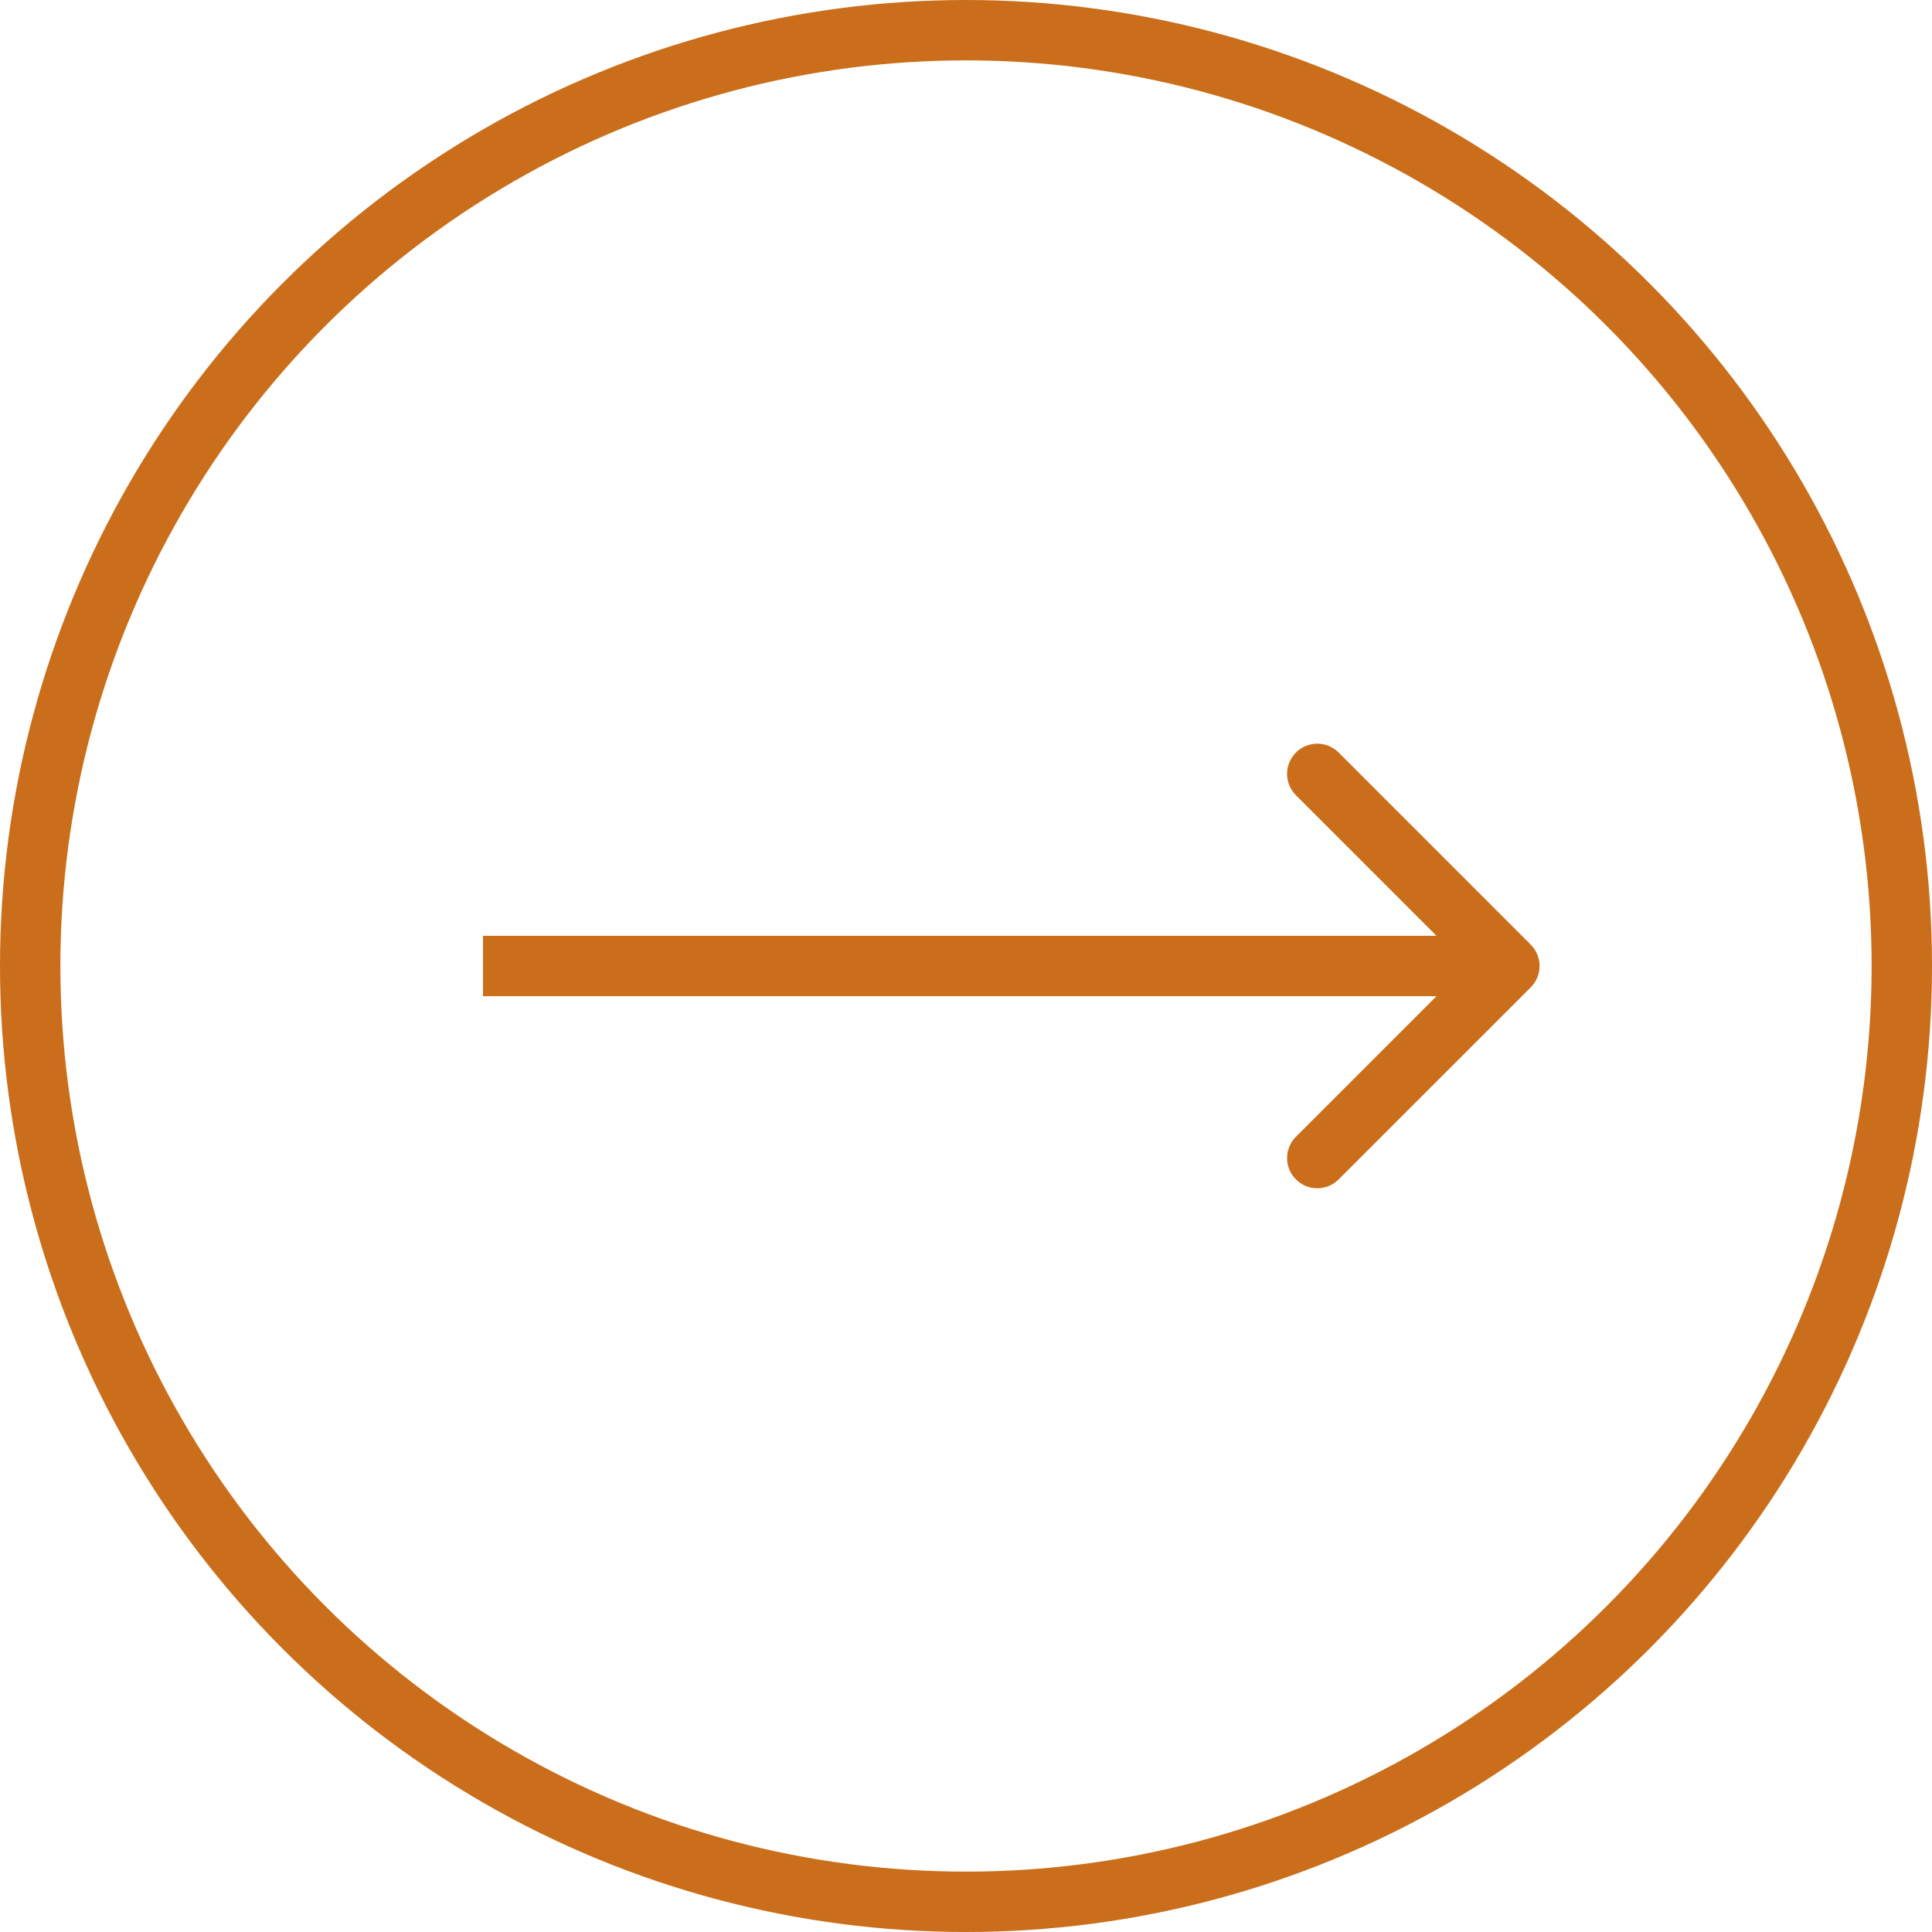
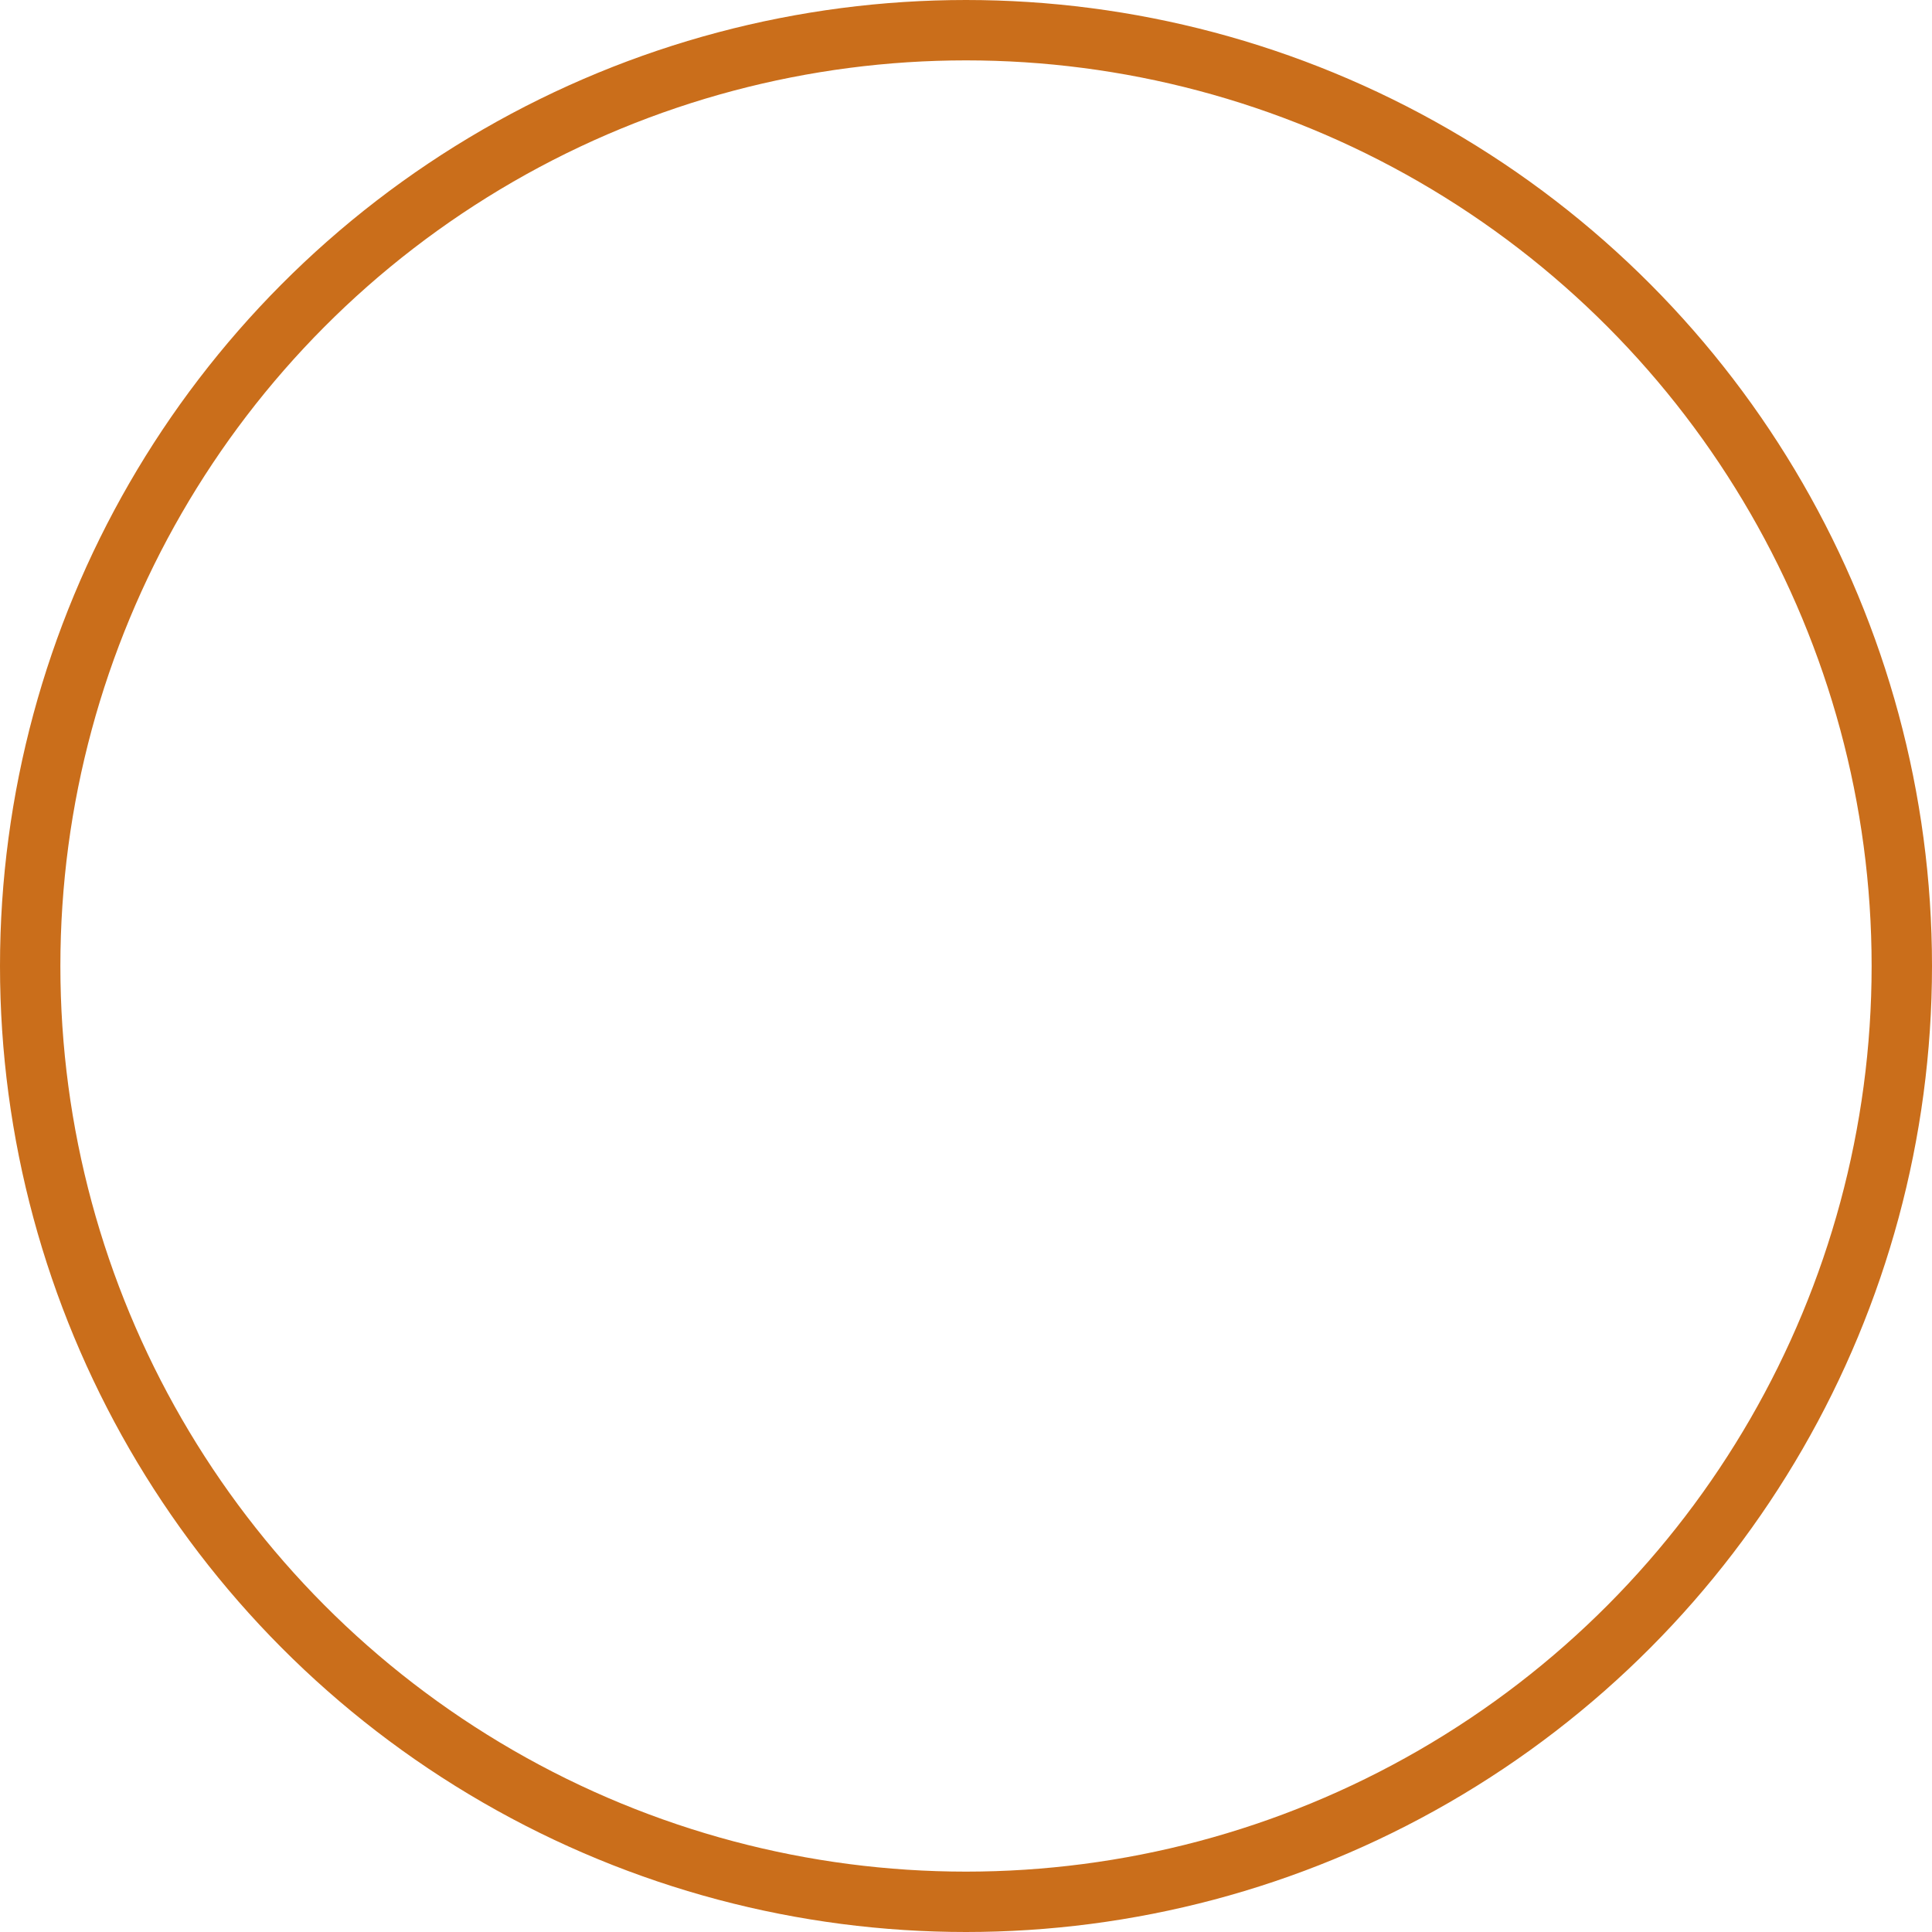
<svg xmlns="http://www.w3.org/2000/svg" width="32" height="32" viewBox="0 0 32 32" fill="none">
  <circle cx="16" cy="16" r="15.5" stroke="#CA6E1B" />
-   <path d="M25.354 16.354C25.549 16.158 25.549 15.842 25.354 15.646L22.172 12.464C21.976 12.269 21.66 12.269 21.465 12.464C21.269 12.66 21.269 12.976 21.465 13.172L24.293 16L21.465 18.828C21.269 19.024 21.269 19.34 21.465 19.535C21.66 19.731 21.976 19.731 22.172 19.535L25.354 16.354ZM8 16.5H25V15.5H8V16.5Z" fill="#CA6E1B" />
</svg>